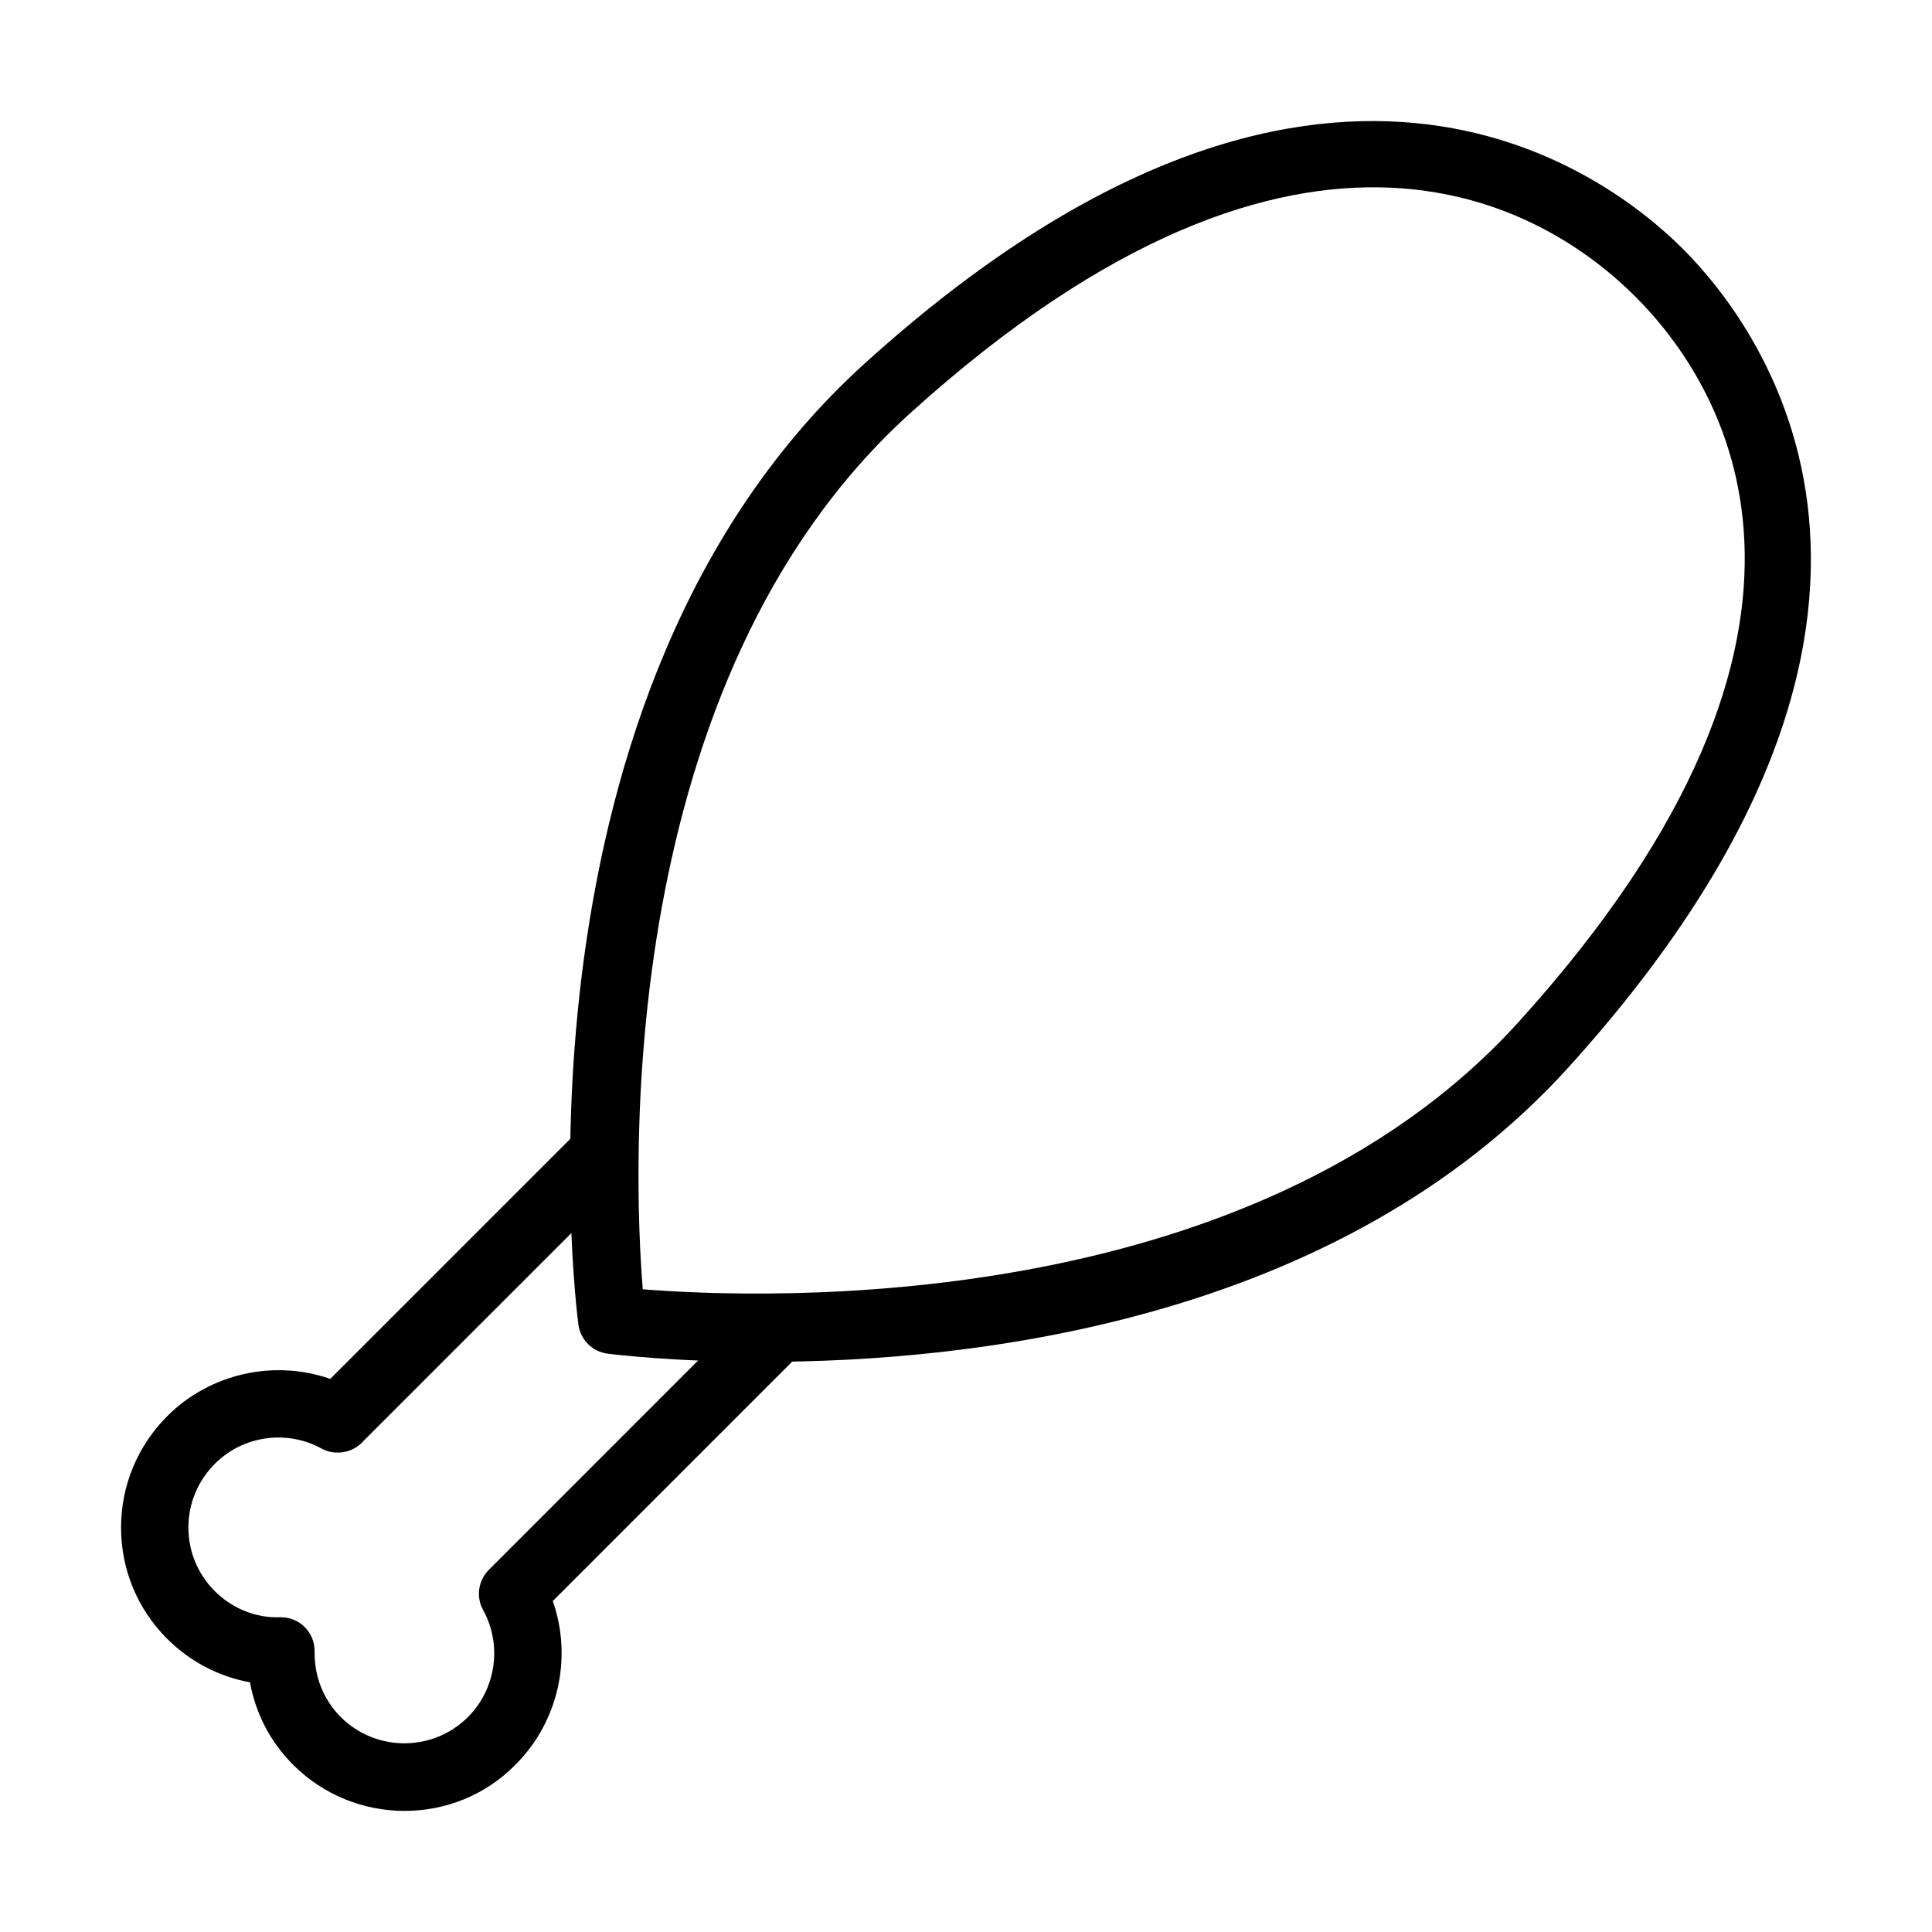
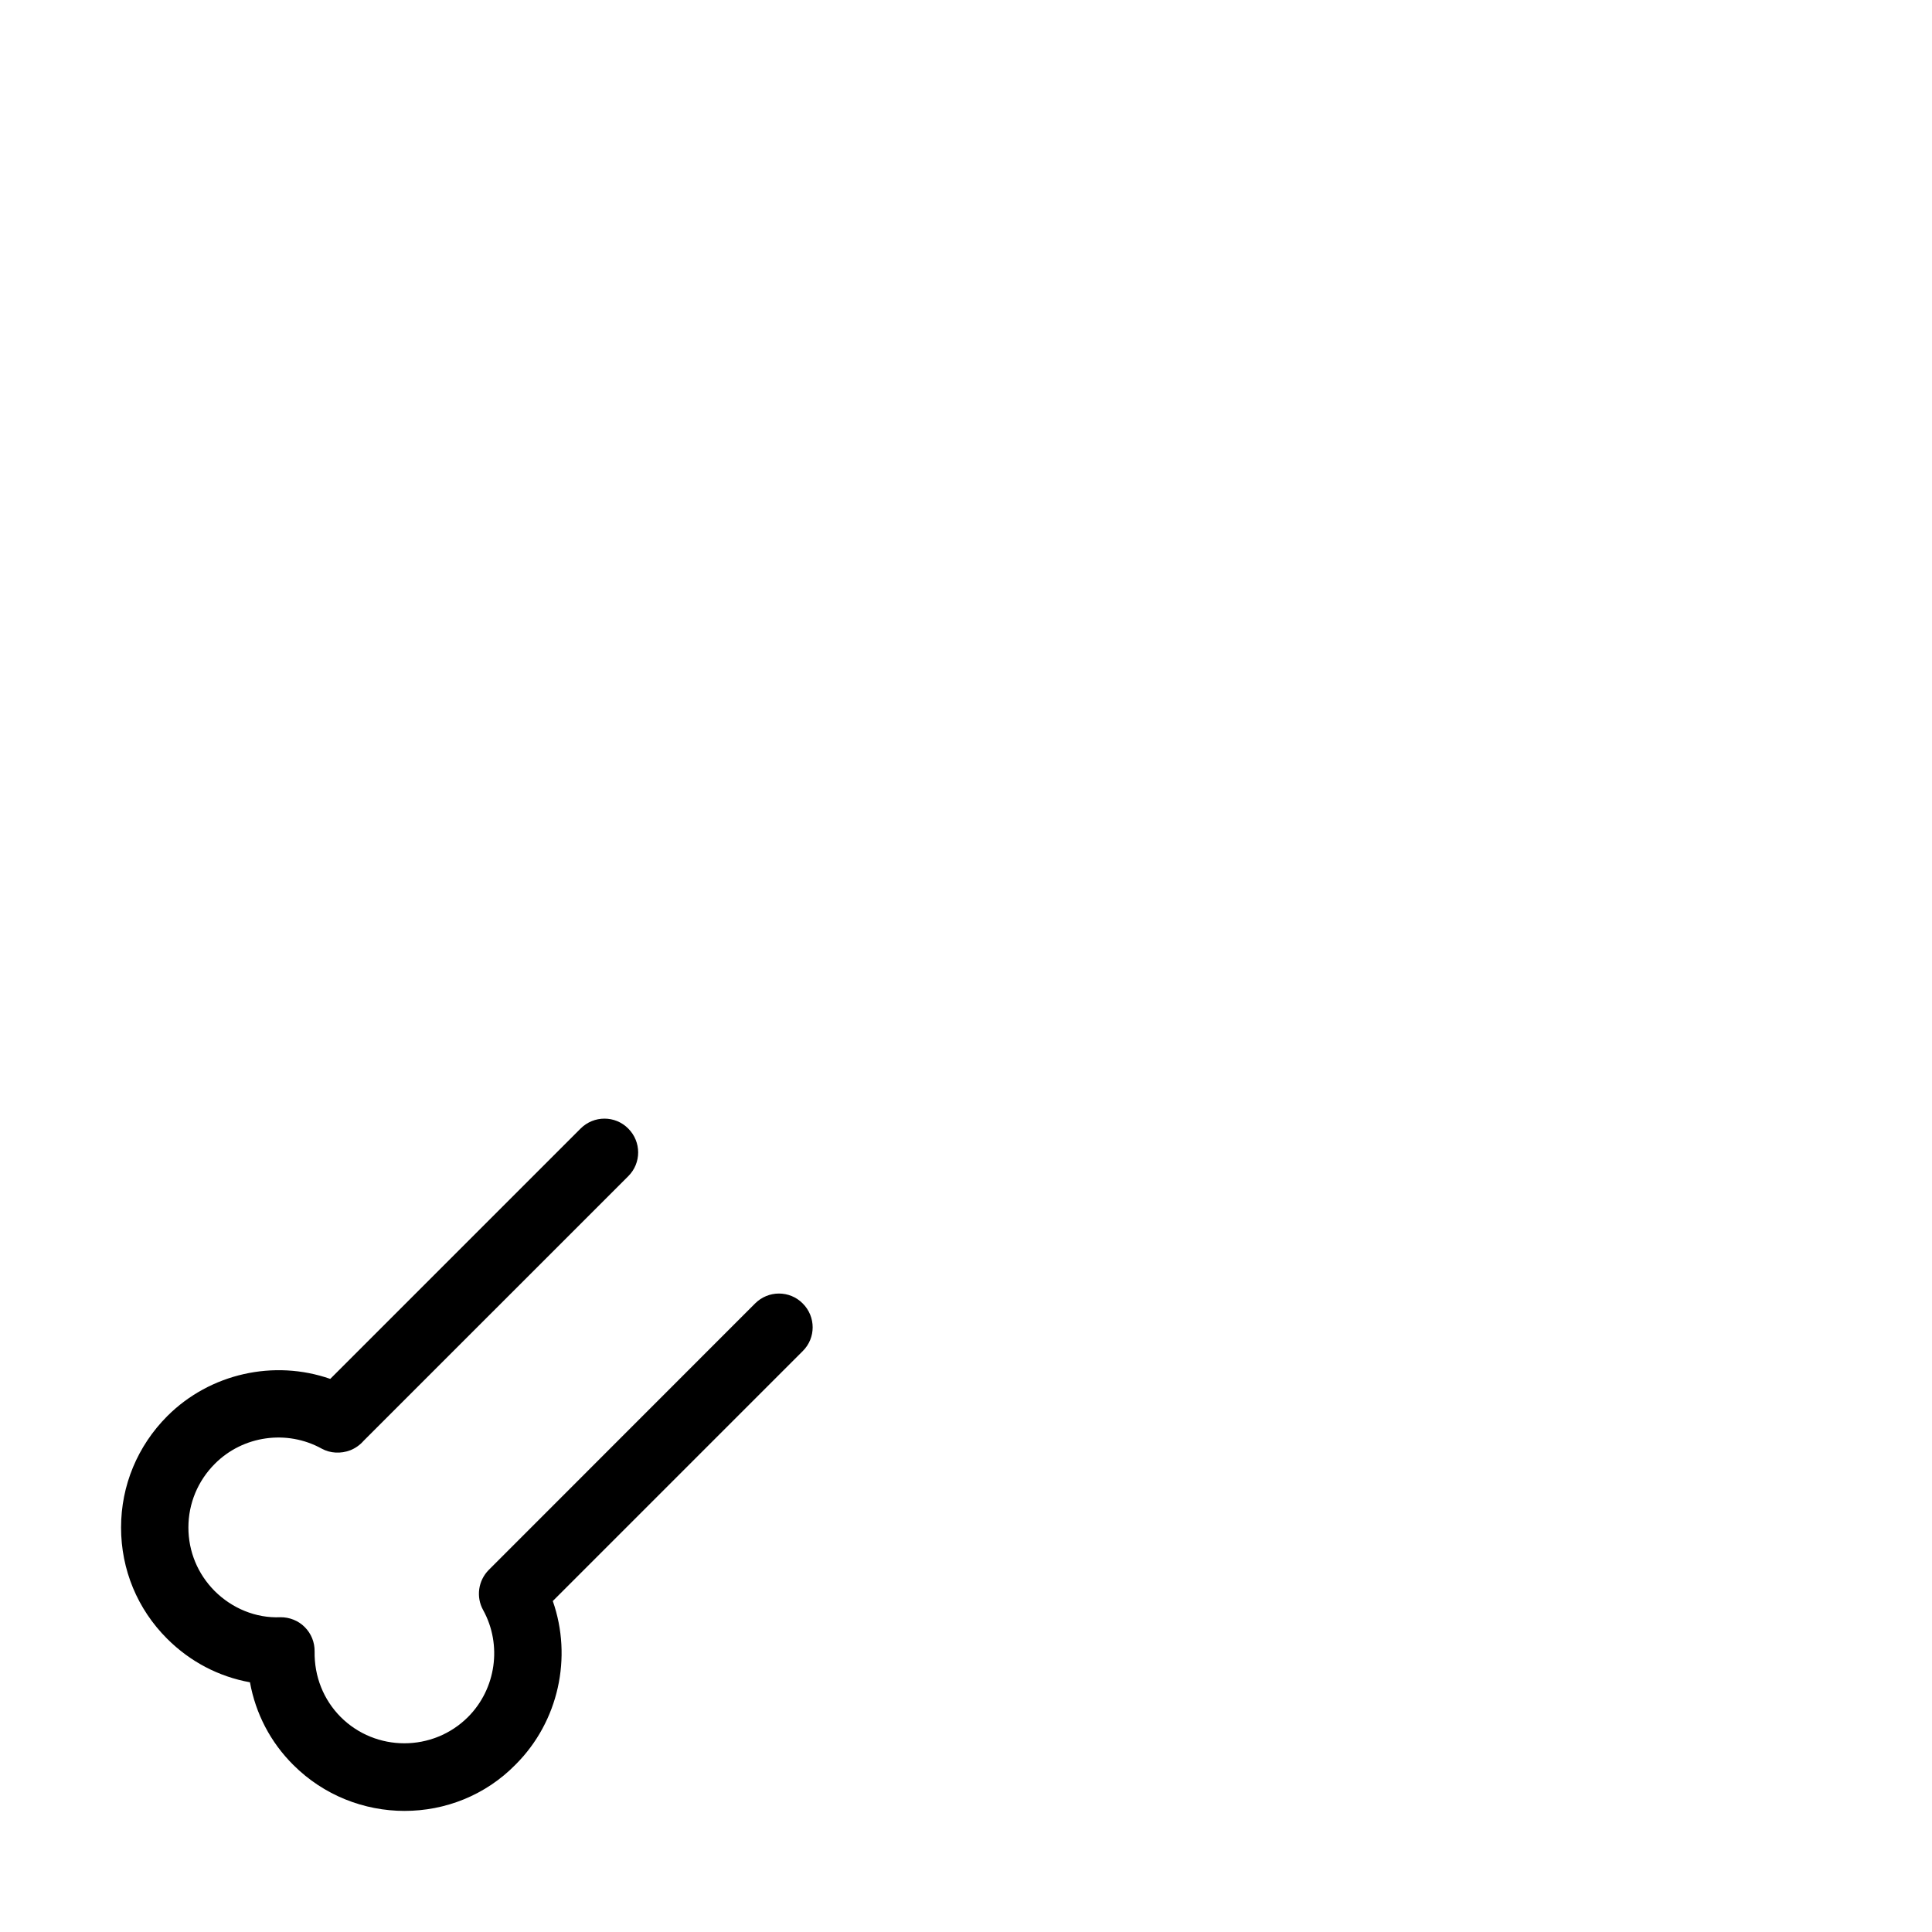
<svg xmlns="http://www.w3.org/2000/svg" fill="#000000" width="800px" height="800px" version="1.1" viewBox="144 144 512 512">
  <g>
    <path d="m251.23 623.91c-10.695 0-21.391-4.078-29.512-12.195-6.043-6.008-9.973-13.59-11.477-21.891-8.297-1.5-15.879-5.469-21.961-11.551-7.867-7.867-12.199-18.312-12.199-29.473 0-11.121 4.367-21.602 12.234-29.504 11.375-11.375 28.363-15.059 43.207-9.875l66.344-66.344c3.504-3.504 9.156-3.504 12.625 0 3.504 3.508 3.504 9.156 0 12.629l-70.137 70.133c-0.969 1.109-2.184 1.969-3.543 2.504-2.469 0.934-5.254 0.824-7.543-0.43-9.227-5.113-20.887-3.469-28.328 4.008-4.504 4.508-7.012 10.512-7.012 16.879s2.469 12.305 6.938 16.812c4.613 4.613 10.945 7.262 17.457 6.973 2.324-0.035 4.758 0.895 6.438 2.613 1.719 1.715 2.648 4.039 2.613 6.438-0.109 6.652 2.359 12.801 6.902 17.379 9.297 9.301 24.461 9.301 33.762 0 7.438-7.473 9.082-19.098 4.004-28.324-1.934-3.469-1.324-7.832 1.5-10.66l70.566-70.598c3.504-3.508 9.156-3.508 12.625 0 3.508 3.504 3.508 9.152 0 12.621l-66.238 66.238c5.223 14.879 1.578 31.902-9.832 43.312-8.047 8.227-18.742 12.305-29.434 12.305z" />
-     <path d="m346.31 504.91c-23.496 0-39.27-1.93-41.309-2.18-4.043-0.539-7.188-3.684-7.723-7.727-0.895-6.797-20.422-167.56 75.965-254.76 120.35-108.91 196.35-50.676 216.77-30.254 20.422 20.422 78.613 96.422-30.258 216.77-61.121 67.562-158.37 78.148-213.45 78.148zm-31.973-19.242c31.547 2.539 161.16 7.617 232.19-70.922 95.605-105.69 53.438-169.57 30.871-192.13-22.57-22.57-86.484-64.734-192.17 30.867-78.504 71.066-73.426 200.64-70.887 232.19z" />
  </g>
</svg>